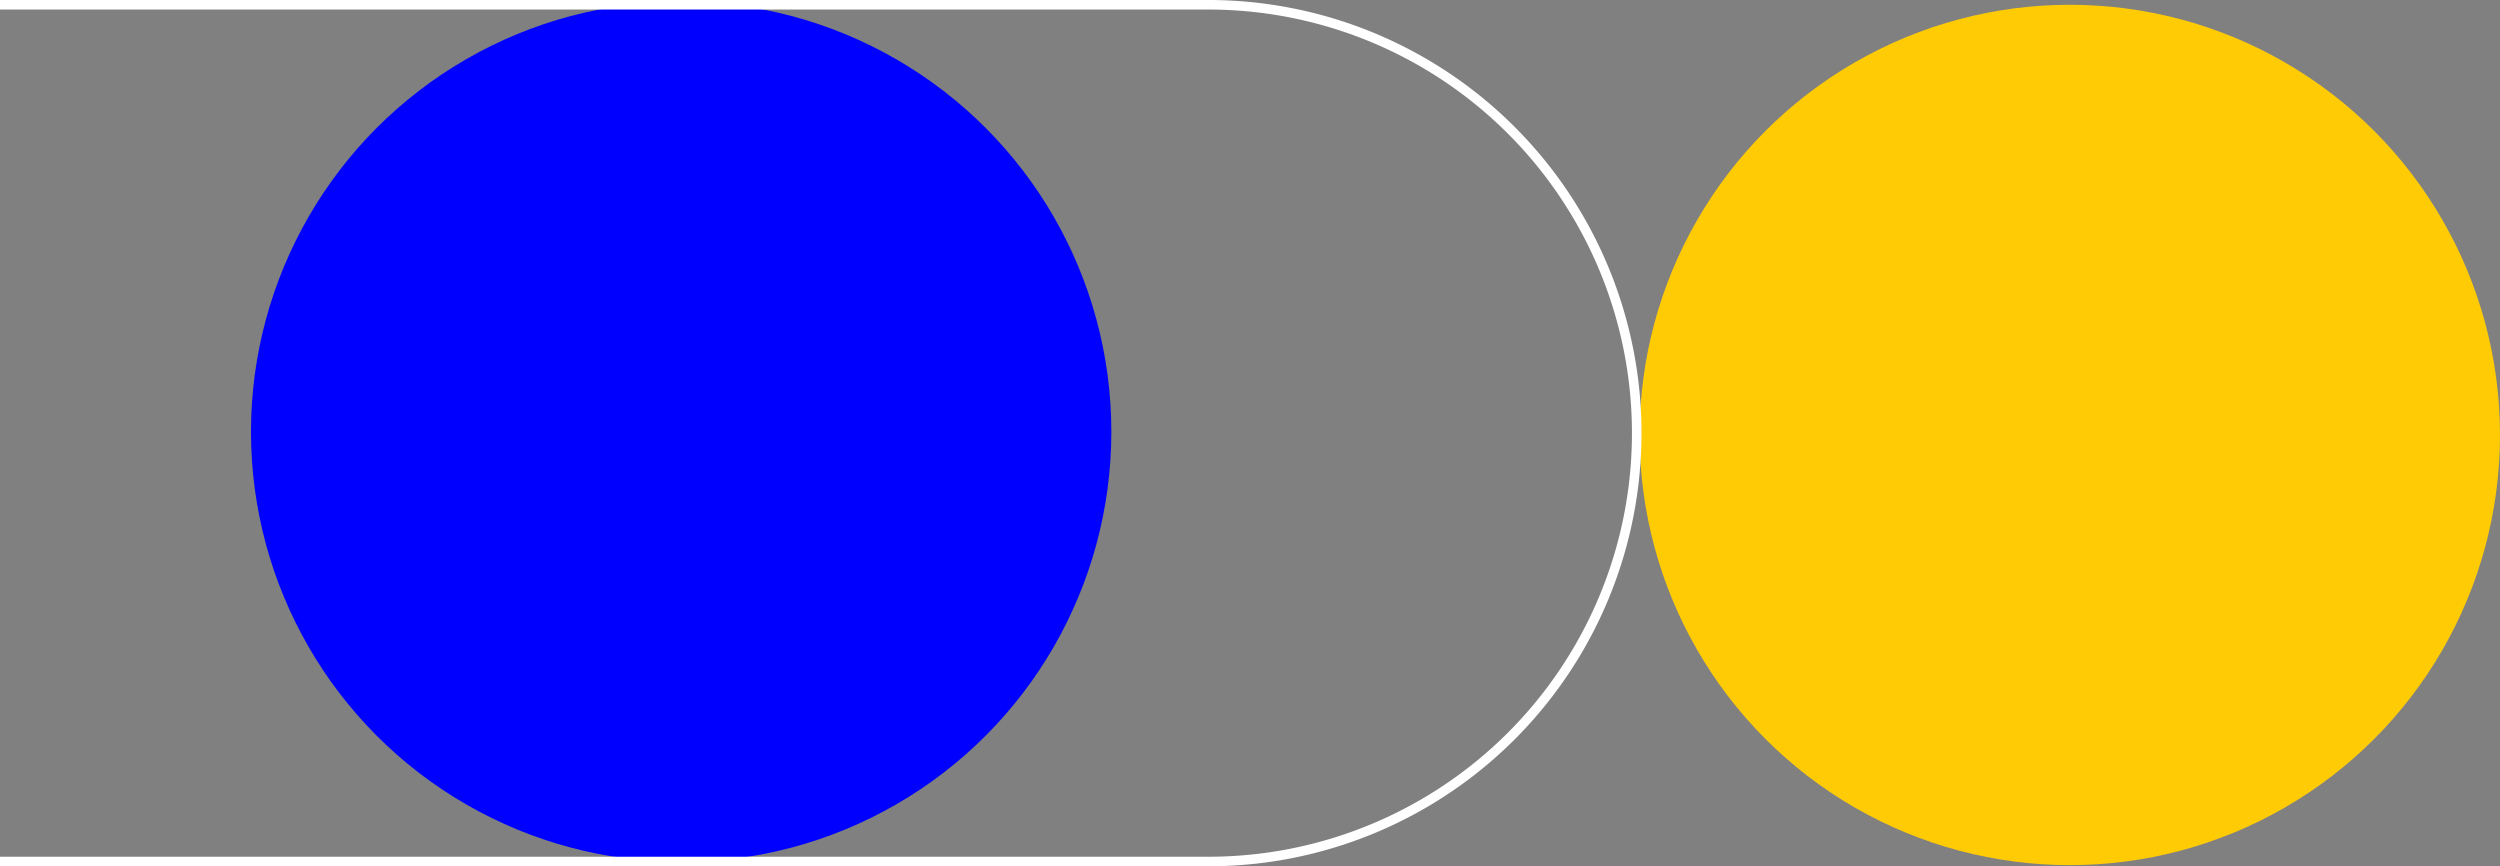
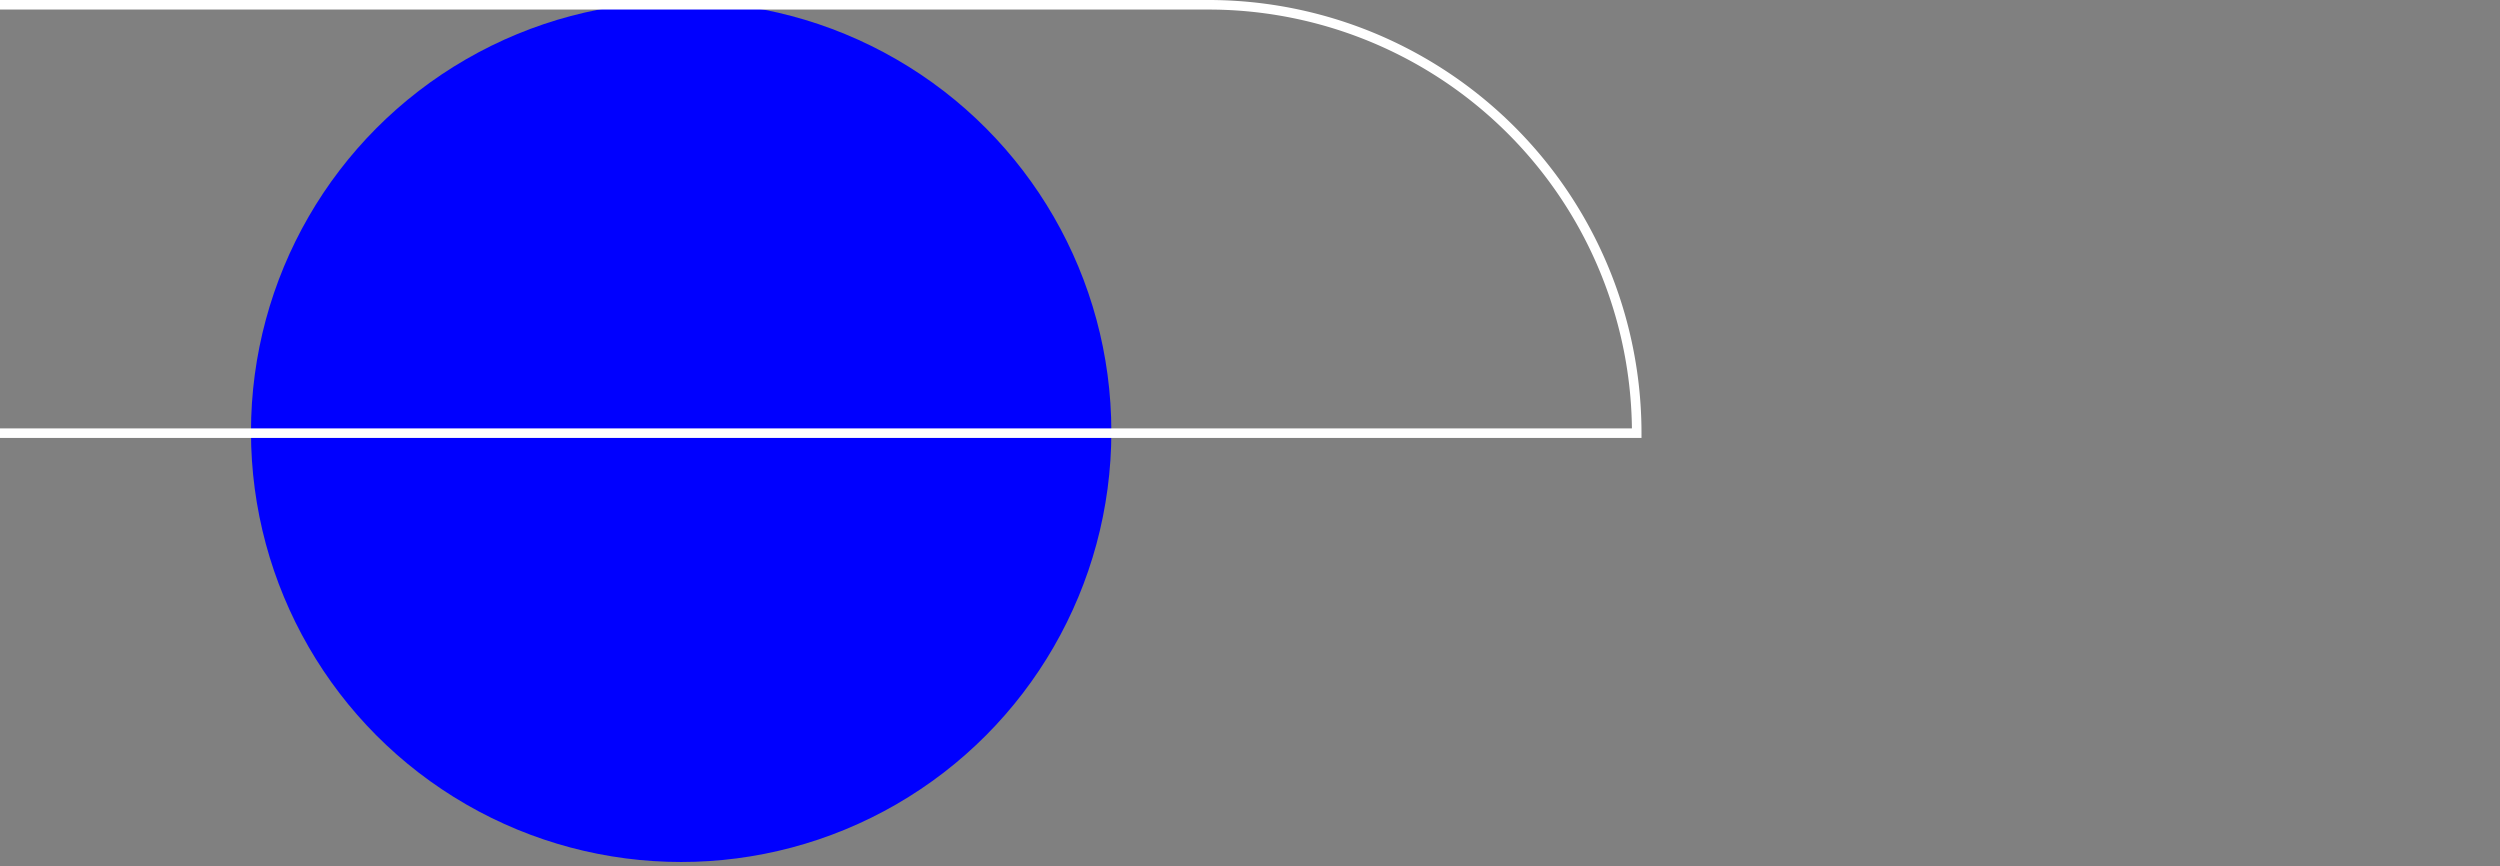
<svg xmlns="http://www.w3.org/2000/svg" viewBox="0 0 523.44 181.38">
  <rect x="0" y="0" width="523.44" height="181.38" fill="#808080" stroke="none" />
  <defs>
    <style>.cls-1{fill:blue;}.cls-2{fill:#ffcb05;}.cls-3,.cls-4{fill:none;stroke:#fff;}.cls-3{stroke-miterlimit:10;stroke-width:2px;}.cls-4{stroke-linecap:round;stroke-linejoin:round;stroke-width:0;}</style>
  </defs>
  <g id="Calque_2" data-name="Calque 2">
    <g id="Calque_1-2" data-name="Calque 1">
      <g id="Gelule_haute" data-name="Gelule haute">
        <circle class="cls-1" cx="142.62" cy="90.41" r="90.07" />
-         <circle class="cls-2" cx="433.37" cy="91.07" r="90.07" />
-         <path class="cls-3" d="M0,1H253a89.69,89.69,0,0,1,89.69,89.69h0A89.68,89.68,0,0,1,253,180.38H0" />
+         <path class="cls-3" d="M0,1H253a89.69,89.69,0,0,1,89.69,89.69h0H0" />
        <line class="cls-4" y1="1" y2="180.38" />
      </g>
    </g>
  </g>
</svg>